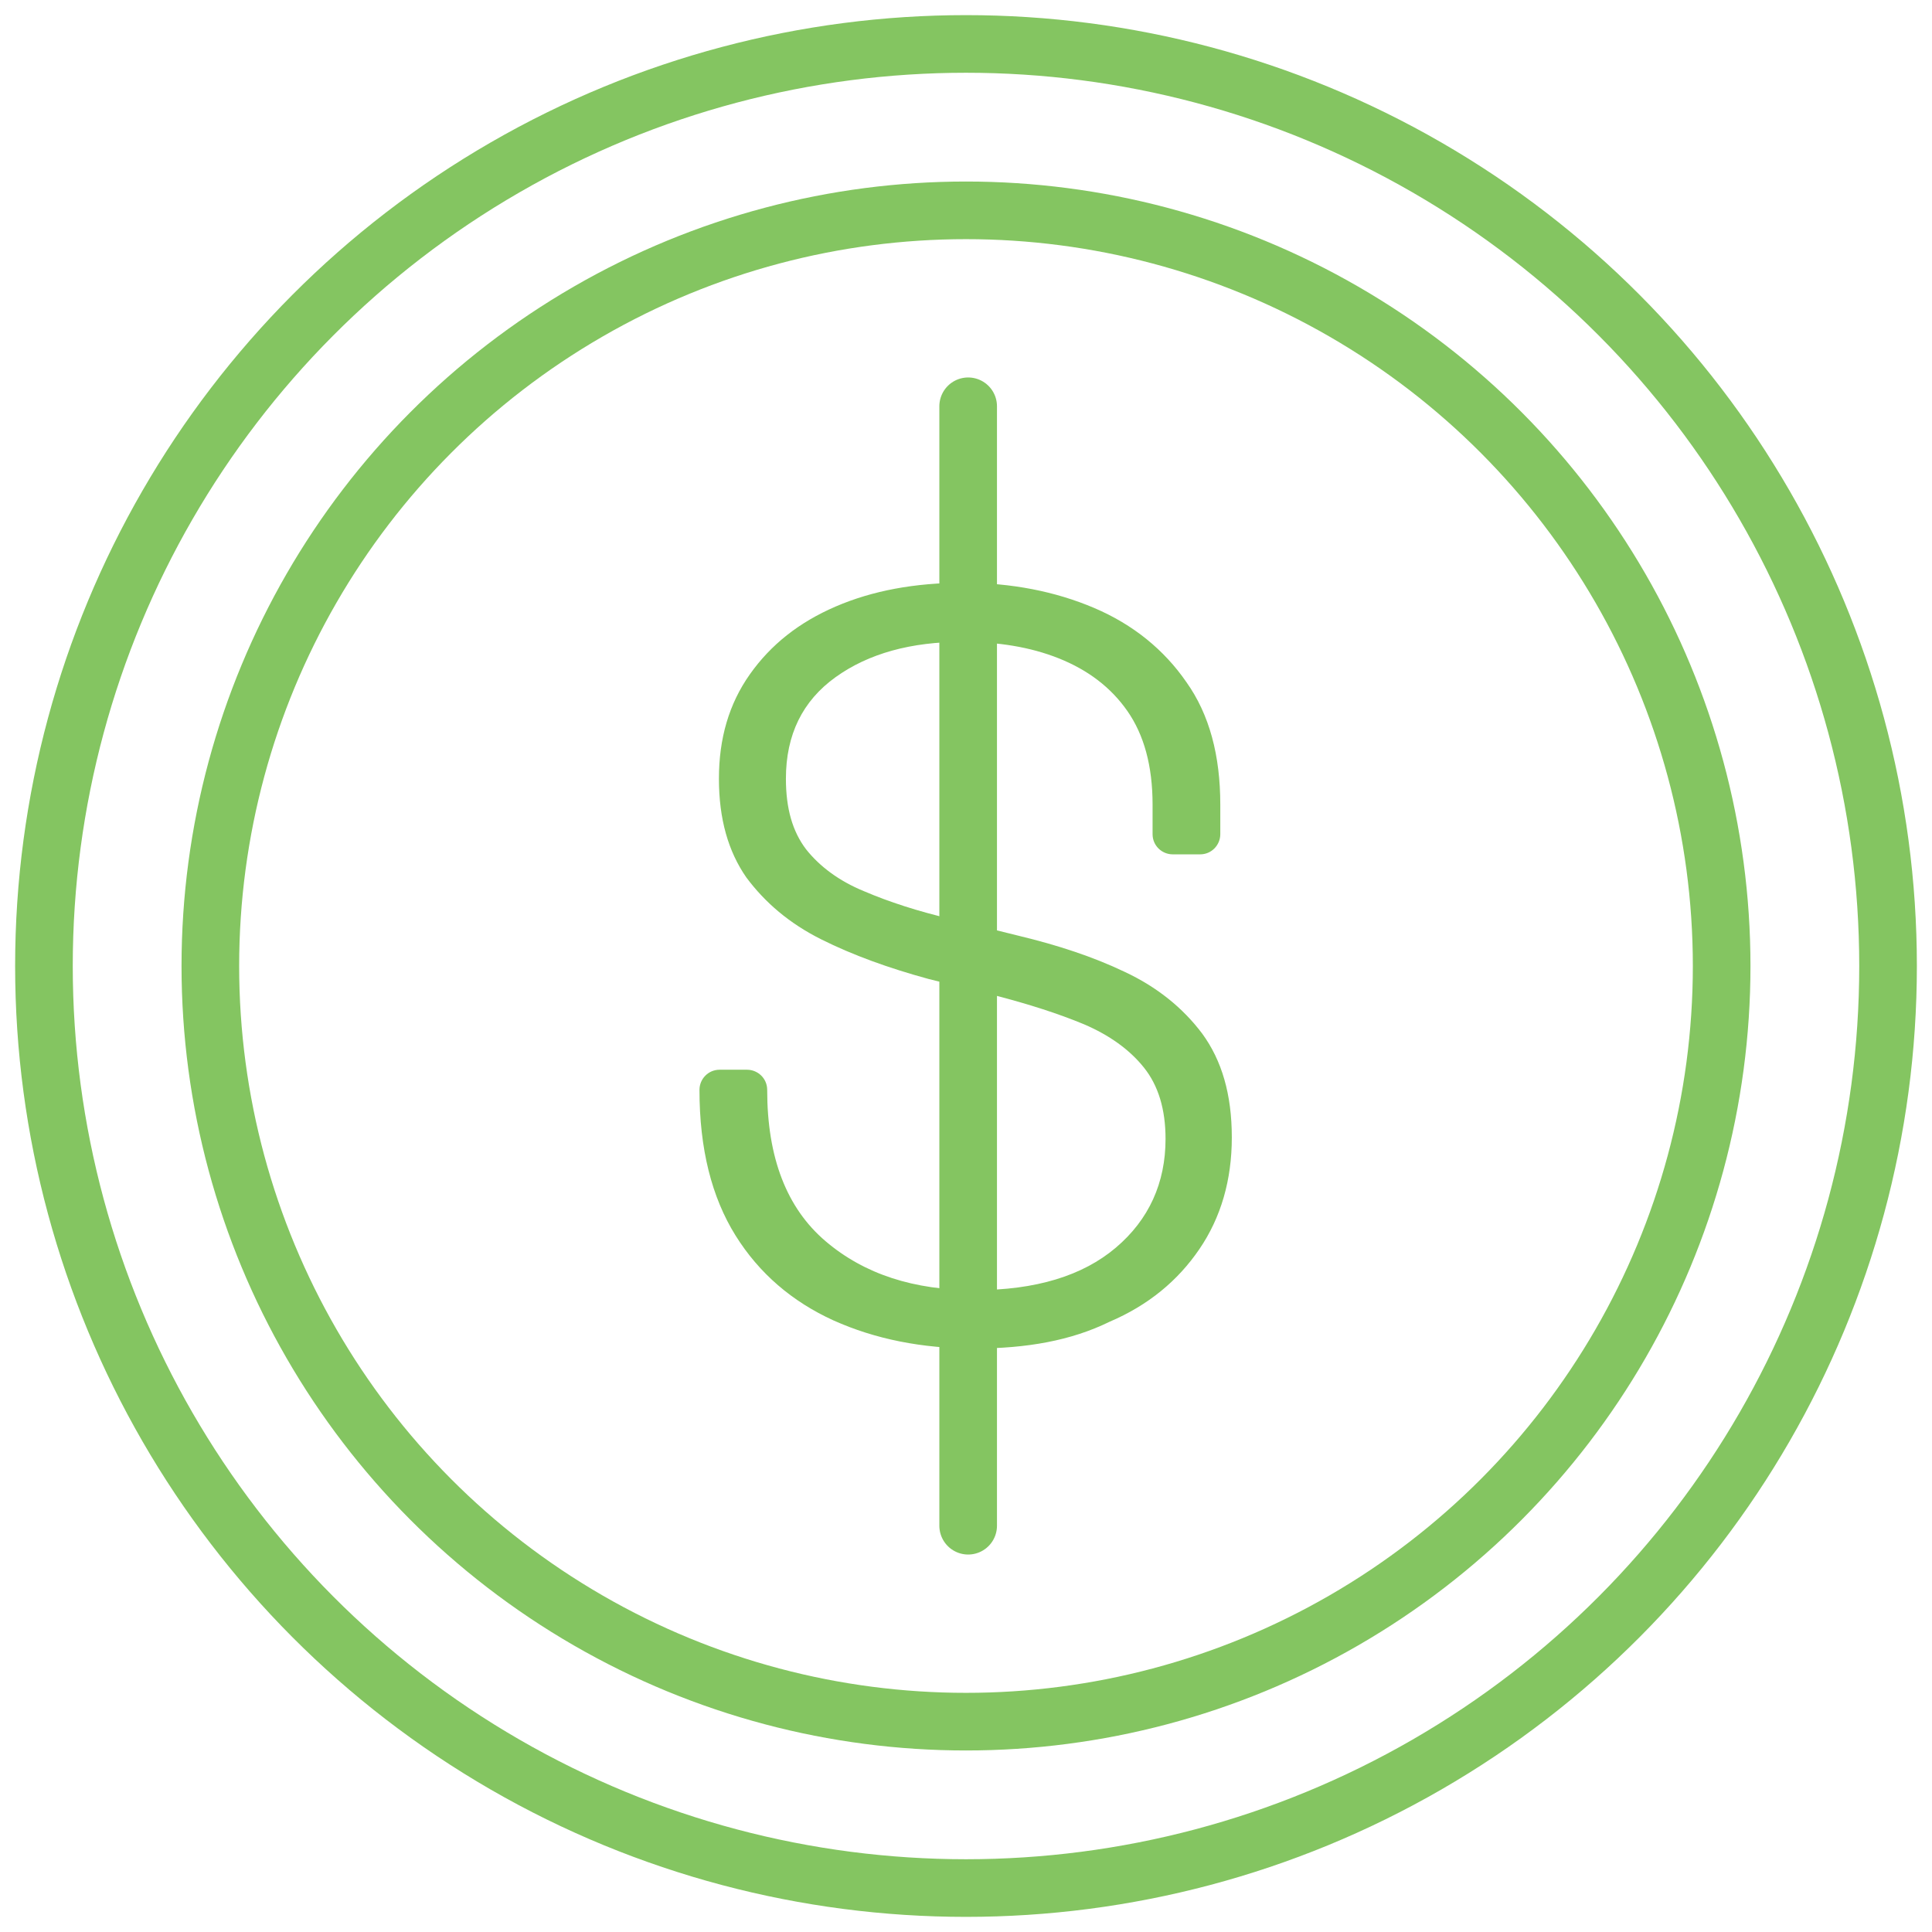
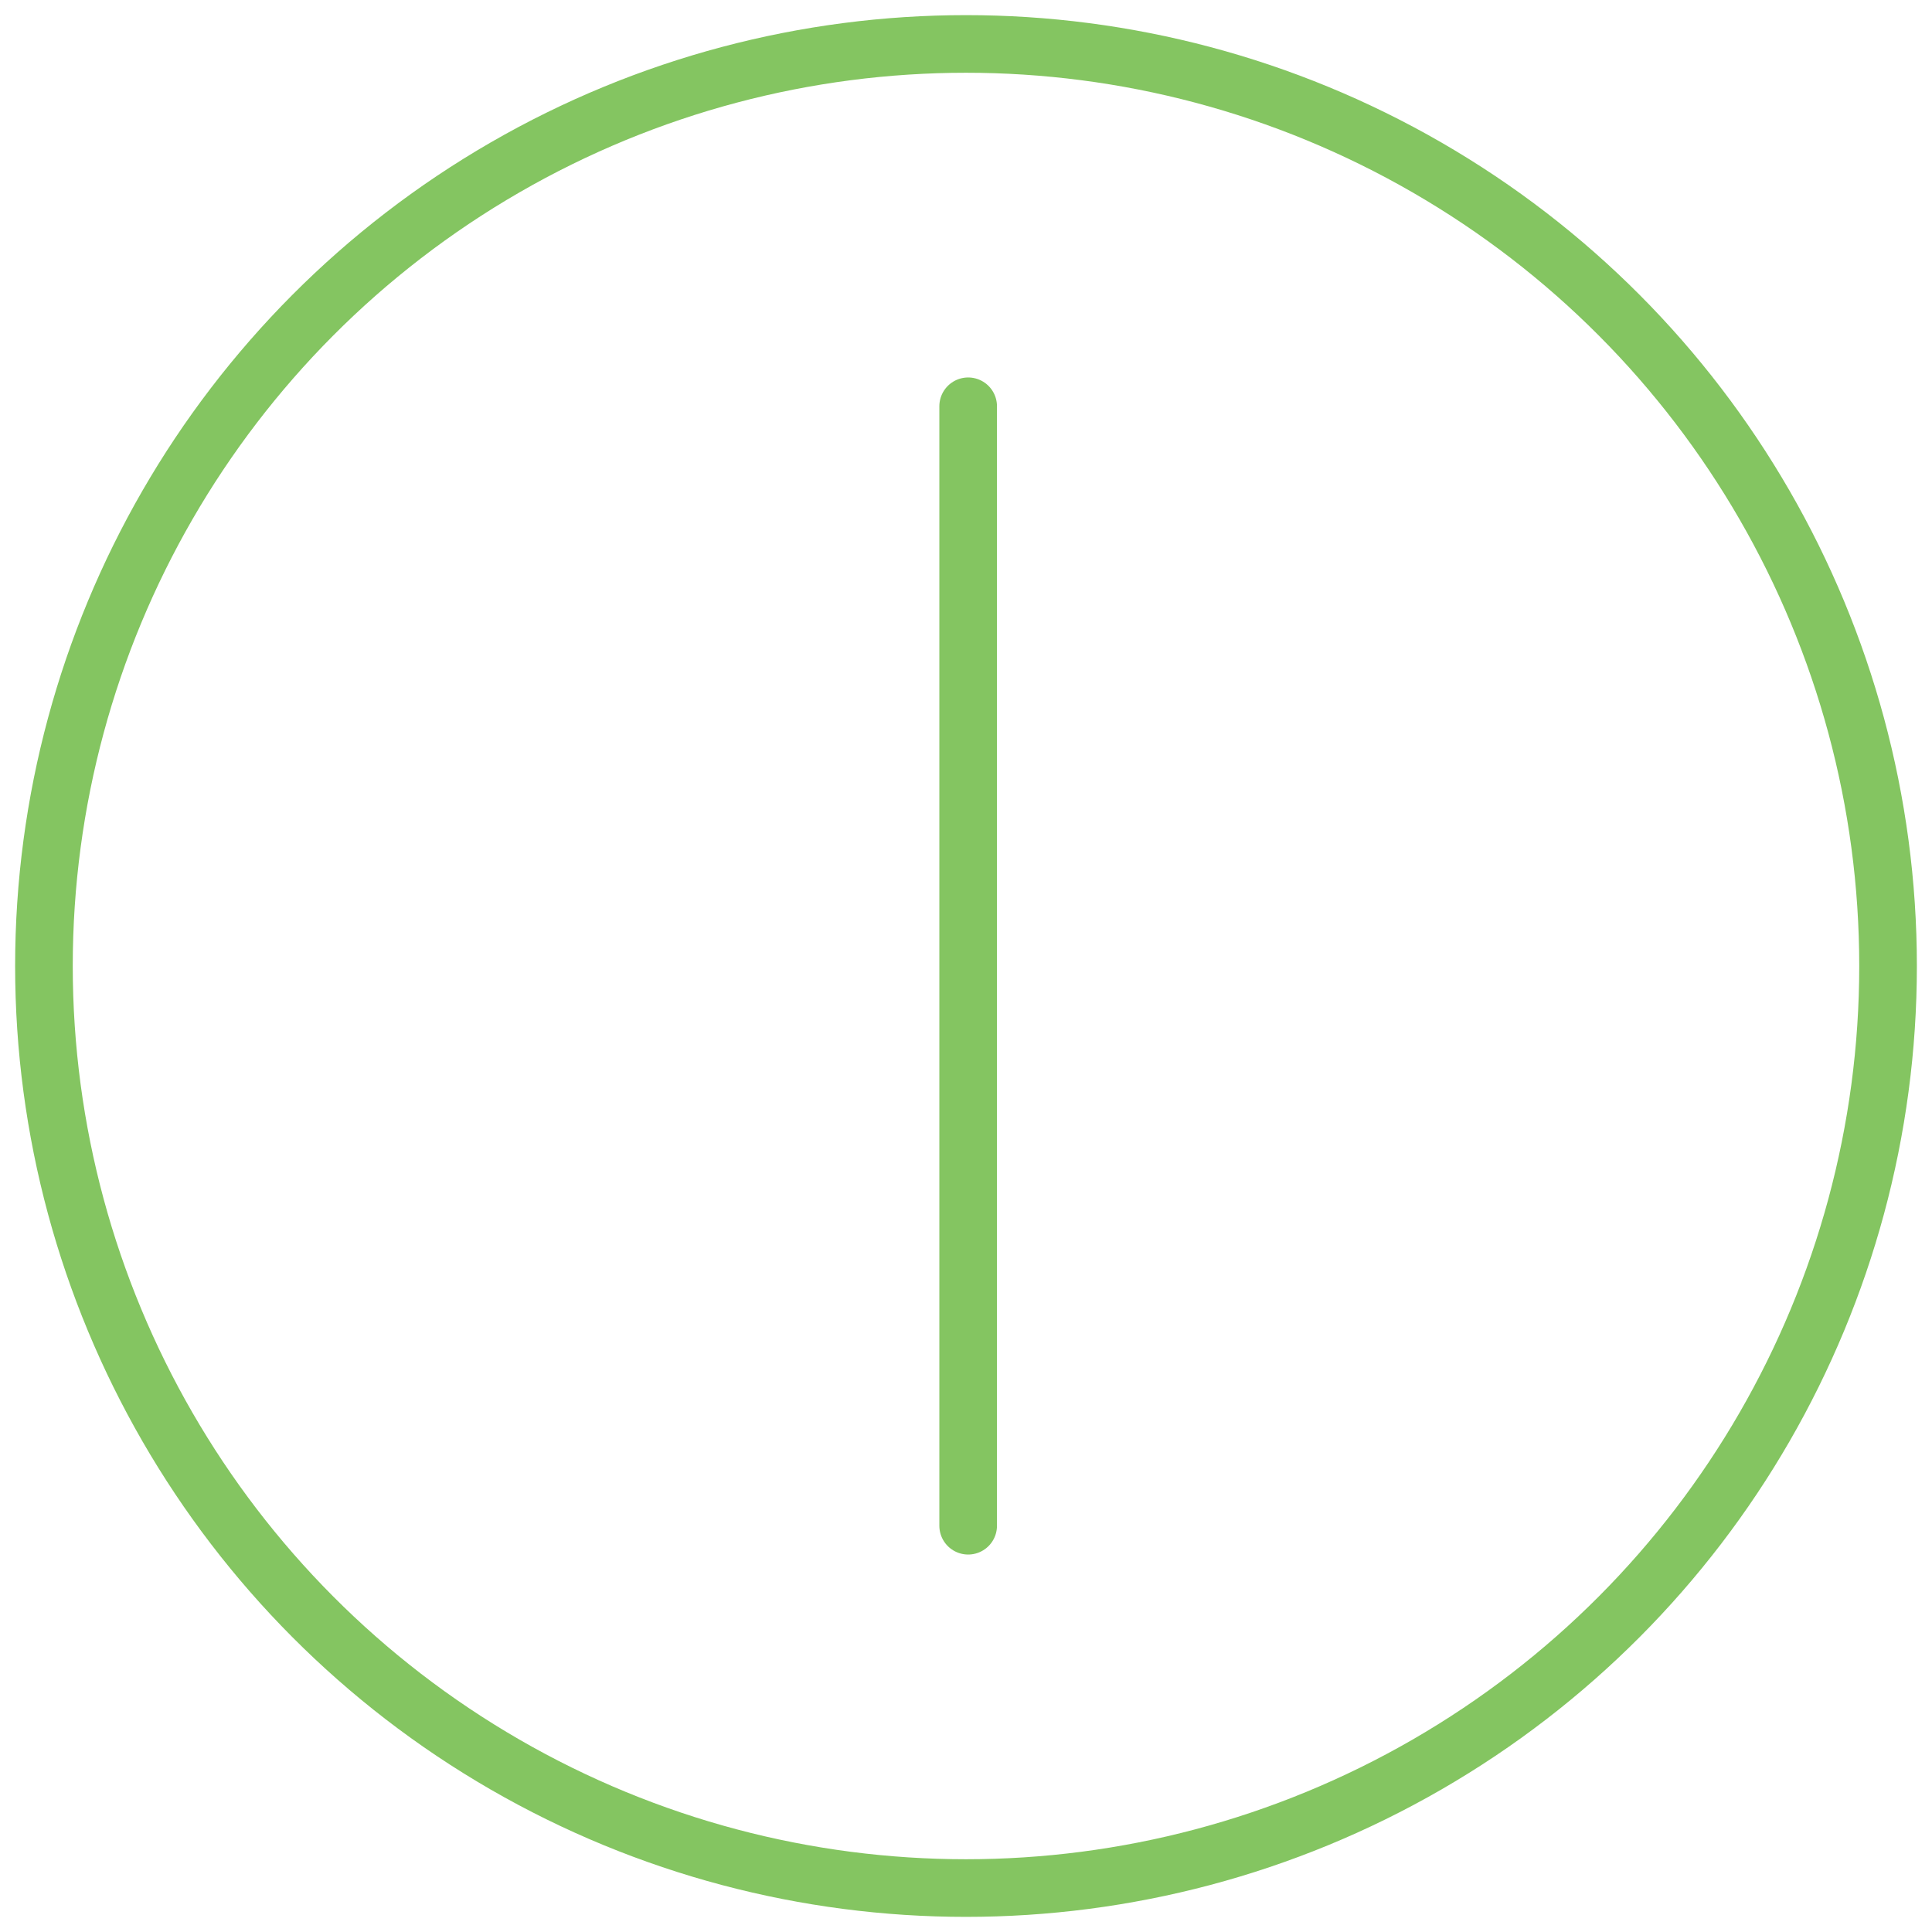
<svg xmlns="http://www.w3.org/2000/svg" version="1.1" id="Layer_1" x="0px" y="0px" viewBox="0 0 268.2 268.2" enable-background="new 0 0 268.2 268.2" xml:space="preserve">
  <circle fill="none" stroke="#84C561" stroke-width="8" stroke-miterlimit="10" cx="134.1" cy="134.1" r="128" />
-   <circle fill="none" stroke="#84C561" stroke-width="8" stroke-miterlimit="10" cx="134.1" cy="134.1" r="104.9" />
  <g>
    <line fill="none" stroke="#84C561" stroke-width="8" stroke-linecap="round" stroke-linejoin="round" stroke-miterlimit="10" x1="134.4" y1="56.4" x2="134.4" y2="211.8" />
    <g>
-       <path fill="#84C561" d="M135.3,187.2c-7.3,0-13.8-1.3-19.6-3.9c-5.7-2.6-10.3-6.5-13.6-11.8c-3.3-5.3-5-12-5-20.2l0,0    c0-1.5,1.2-2.8,2.8-2.8h3.8c1.5,0,2.8,1.2,2.8,2.8l0,0c0,9.4,2.7,16.4,8.1,21s12.3,6.8,20.7,6.8c8.5,0,15-2,19.6-5.9    s6.9-9,6.9-15.1c0-4.1-1-7.4-3-9.9s-4.8-4.5-8.3-6c-3.6-1.5-7.7-2.8-12.3-4l-9.3-2.3c-5.5-1.5-10.5-3.3-14.9-5.5    s-7.8-5.1-10.4-8.6c-2.5-3.6-3.8-8.1-3.8-13.7s1.4-10.4,4.3-14.5s6.8-7.2,11.9-9.4c5.1-2.2,11-3.3,17.7-3.3    c6.7,0,12.8,1.2,18.2,3.5s9.7,5.8,12.8,10.3c3.2,4.5,4.7,10.2,4.7,17v4.1c0,1.5-1.2,2.8-2.8,2.8h-3.8c-1.5,0-2.8-1.2-2.8-2.8v-4.1    c0-5.4-1.2-9.7-3.5-13S151,93,147,91.4c-4-1.6-8.5-2.3-13.4-2.3c-7.1,0-13,1.6-17.6,4.9s-6.9,8-6.9,14.1c0,4.1,0.9,7.3,2.8,9.8    c1.9,2.4,4.6,4.4,8,5.8c3.5,1.5,7.5,2.8,12.2,3.9l9.3,2.3c5.4,1.3,10.3,2.9,14.7,5c4.5,2.1,8.1,5,10.8,8.6    c2.7,3.7,4.1,8.4,4.1,14.4c0,5.9-1.5,11.1-4.5,15.5s-7.1,7.8-12.5,10.1C148.7,186.1,142.5,187.2,135.3,187.2z" />
-     </g>
+       </g>
  </g>
</svg>